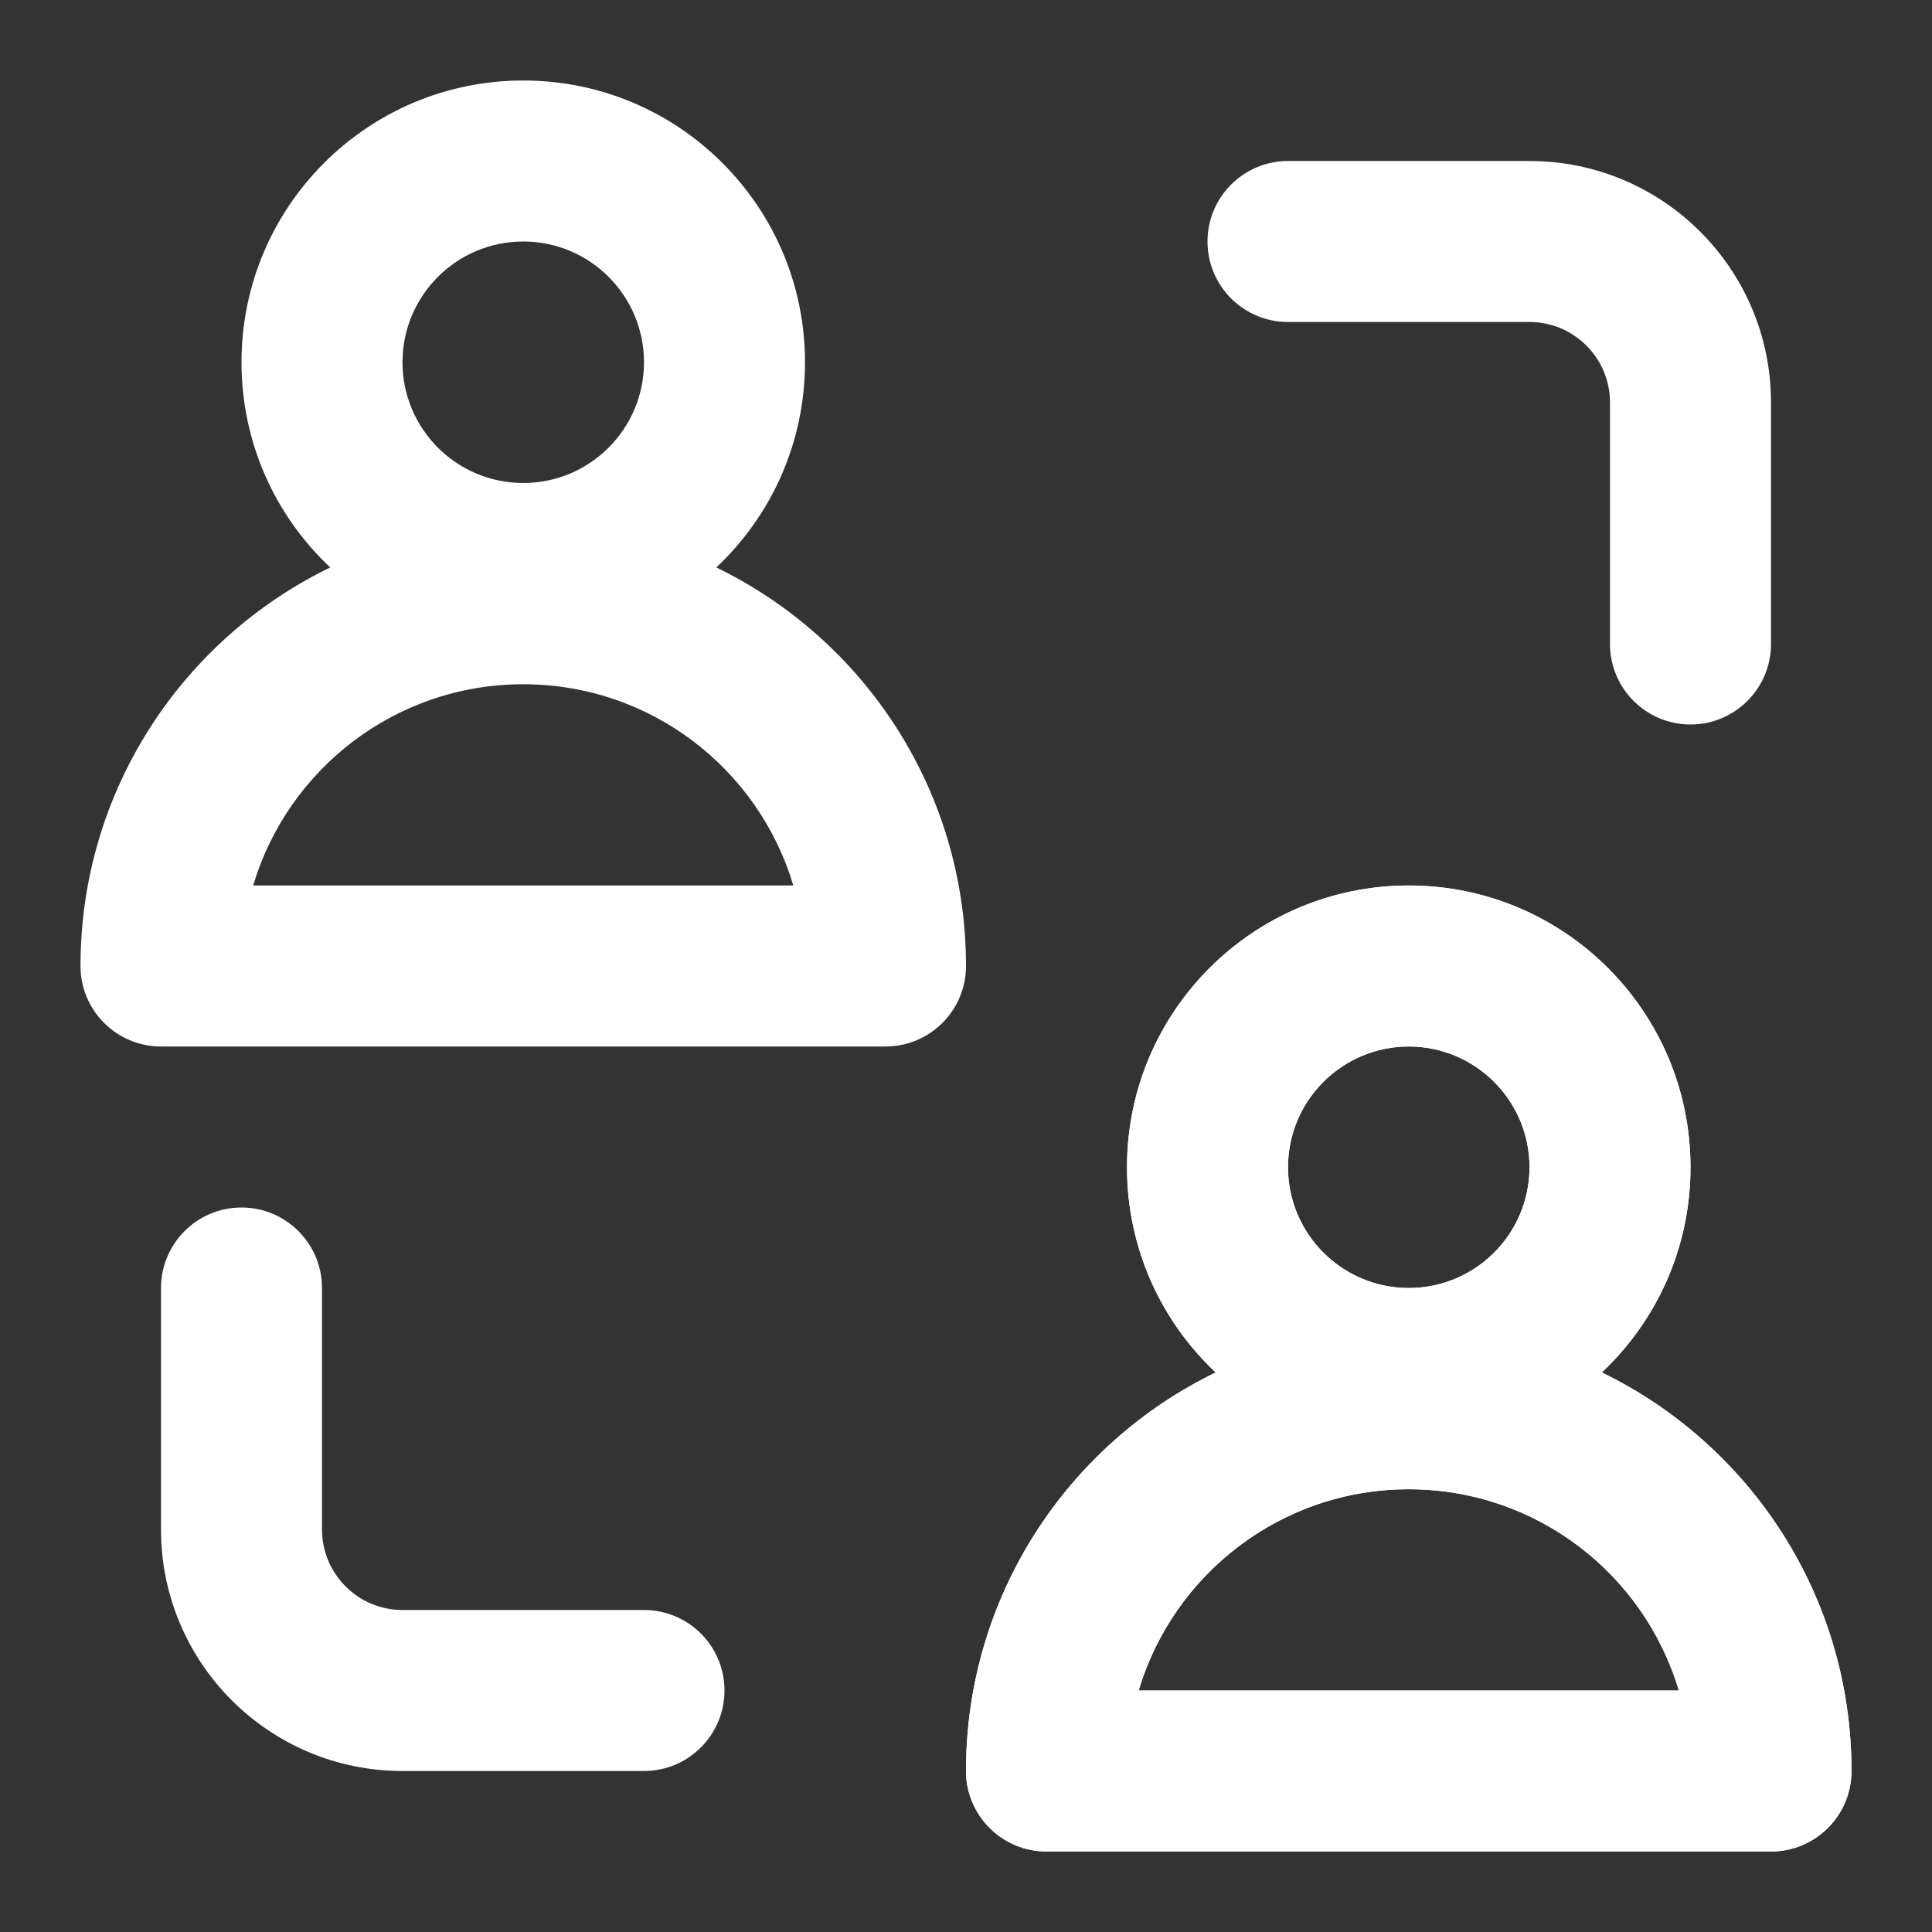
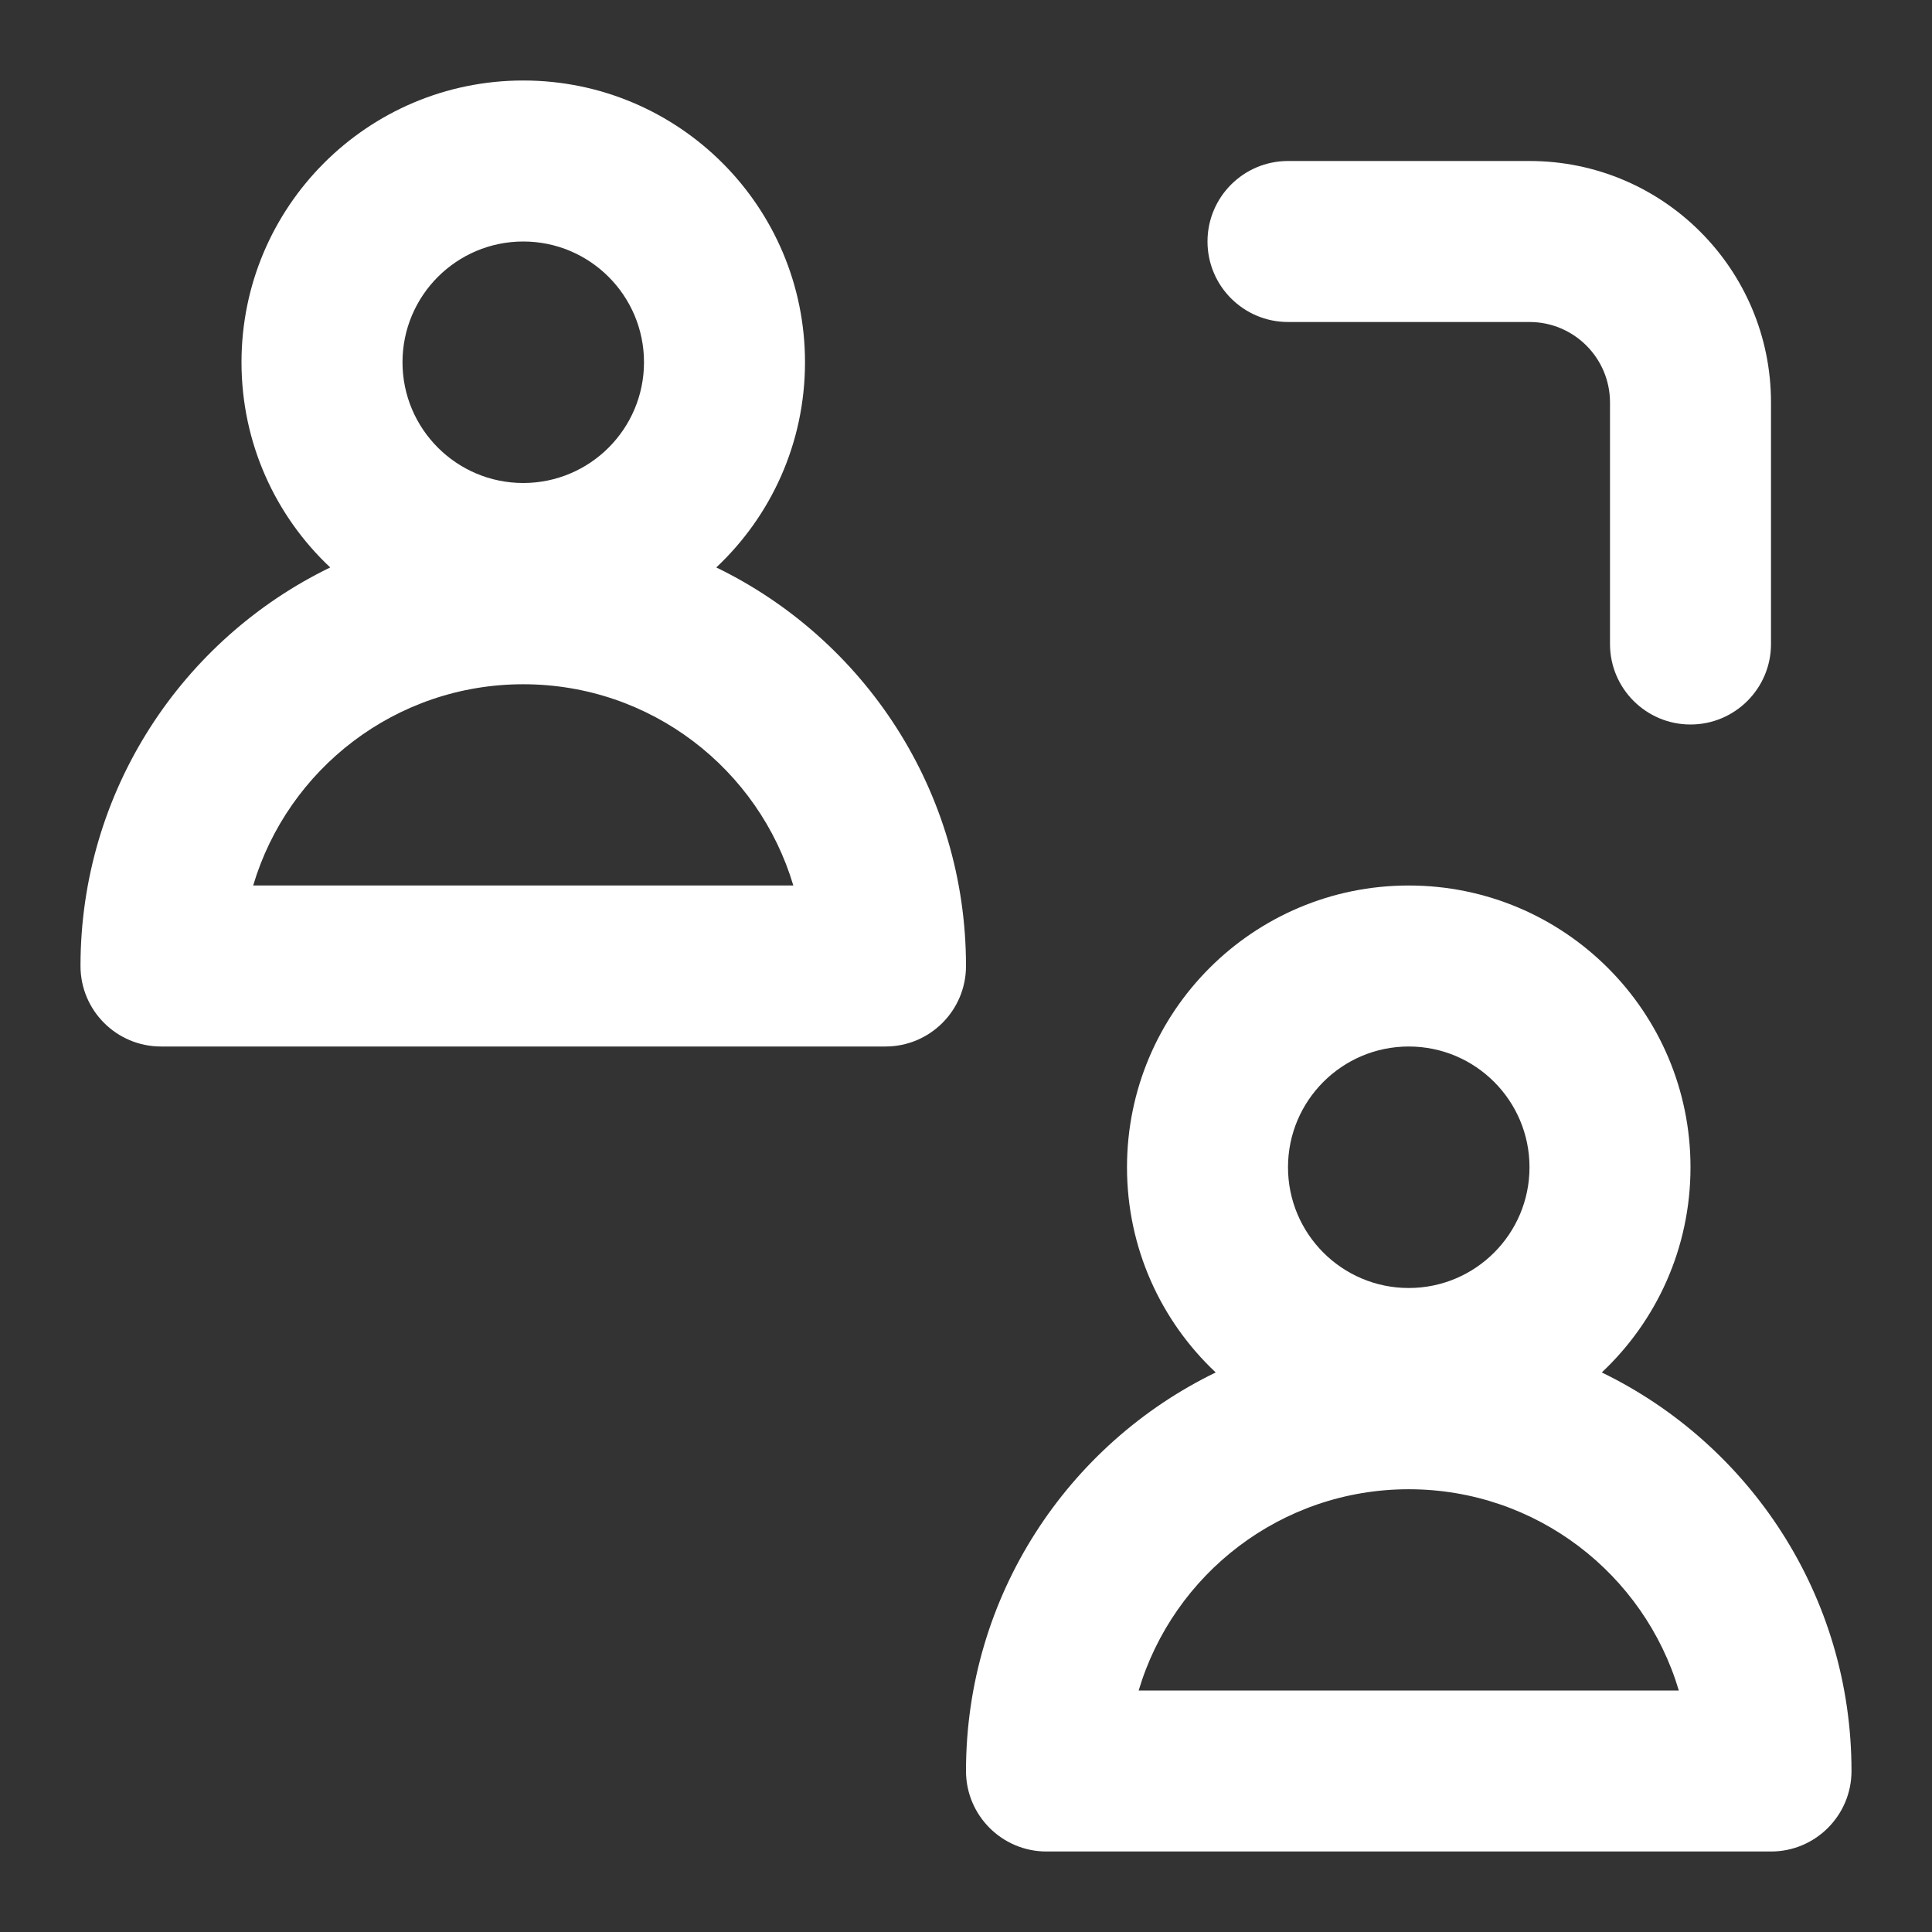
<svg xmlns="http://www.w3.org/2000/svg" width="24" height="24" viewBox="0 0 24 24" fill="none">
  <rect x="0" y="0" width="24" height="24" fill="#333333" stroke="none" />
  <path fill-rule="evenodd" clip-rule="evenodd" d="M6.5 1C4.567 1 3 2.567 3 4.5C3 5.505 3.423 6.411 4.102 7.049C2.266 7.94 1 9.822 1 12C1 12.552 1.448 13 2 13H11C11.552 13 12 12.552 12 12C12 9.822 10.734 7.94 8.898 7.049C9.577 6.411 10 5.505 10 4.5C10 2.567 8.433 1 6.5 1ZM5 4.5C5 3.672 5.672 3 6.5 3C7.328 3 8 3.672 8 4.5C8 5.328 7.328 6 6.5 6C5.672 6 5 5.328 5 4.5ZM9.855 11H3.145C3.575 9.554 4.914 8.5 6.5 8.5C8.086 8.5 9.425 9.554 9.855 11Z" fill="white" />
  <path d="M16 2C15.448 2 15 2.448 15 3C15 3.552 15.448 4 16 4H19C19.552 4 20 4.448 20 5V8C20 8.552 20.448 9 21 9C21.552 9 22 8.552 22 8V5C22 3.343 20.657 2 19 2H16Z" fill="white" />
-   <path d="M4 16C4 15.448 3.552 15 3 15C2.448 15 2 15.448 2 16V19C2 20.657 3.343 22 5 22H8C8.552 22 9 21.552 9 21C9 20.448 8.552 20 8 20H5C4.448 20 4 19.552 4 19V16Z" fill="white" />
-   <path fill-rule="evenodd" clip-rule="evenodd" d="M14 14.5C14 12.567 15.567 11 17.5 11C19.433 11 21 12.567 21 14.5C21 15.505 20.577 16.411 19.898 17.049C21.734 17.94 23 19.822 23 22C23 22.552 22.552 23 22 23H13C12.448 23 12 22.552 12 22C12 19.822 13.266 17.94 15.102 17.049C14.423 16.411 14 15.505 14 14.5ZM17.5 13C16.672 13 16 13.672 16 14.5C16 15.328 16.672 16 17.5 16C18.328 16 19 15.328 19 14.5C19 13.672 18.328 13 17.5 13ZM20.855 21C20.425 19.554 19.085 18.5 17.5 18.5C15.915 18.5 14.575 19.554 14.145 21H20.855Z" fill="white" />
  <path fill-rule="evenodd" clip-rule="evenodd" d="M14 14.5C14 12.567 15.567 11 17.5 11C19.433 11 21 12.567 21 14.5C21 15.505 20.577 16.411 19.898 17.049C21.734 17.94 23 19.822 23 22C23 22.552 22.552 23 22 23H13C12.448 23 12 22.552 12 22C12 19.822 13.266 17.94 15.102 17.049C14.423 16.411 14 15.505 14 14.5ZM17.5 13C16.672 13 16 13.672 16 14.5C16 15.328 16.672 16 17.5 16C18.328 16 19 15.328 19 14.5C19 13.672 18.328 13 17.5 13ZM20.855 21C20.425 19.554 19.085 18.5 17.5 18.5C15.915 18.5 14.575 19.554 14.145 21H20.855Z" fill="white" />
</svg>